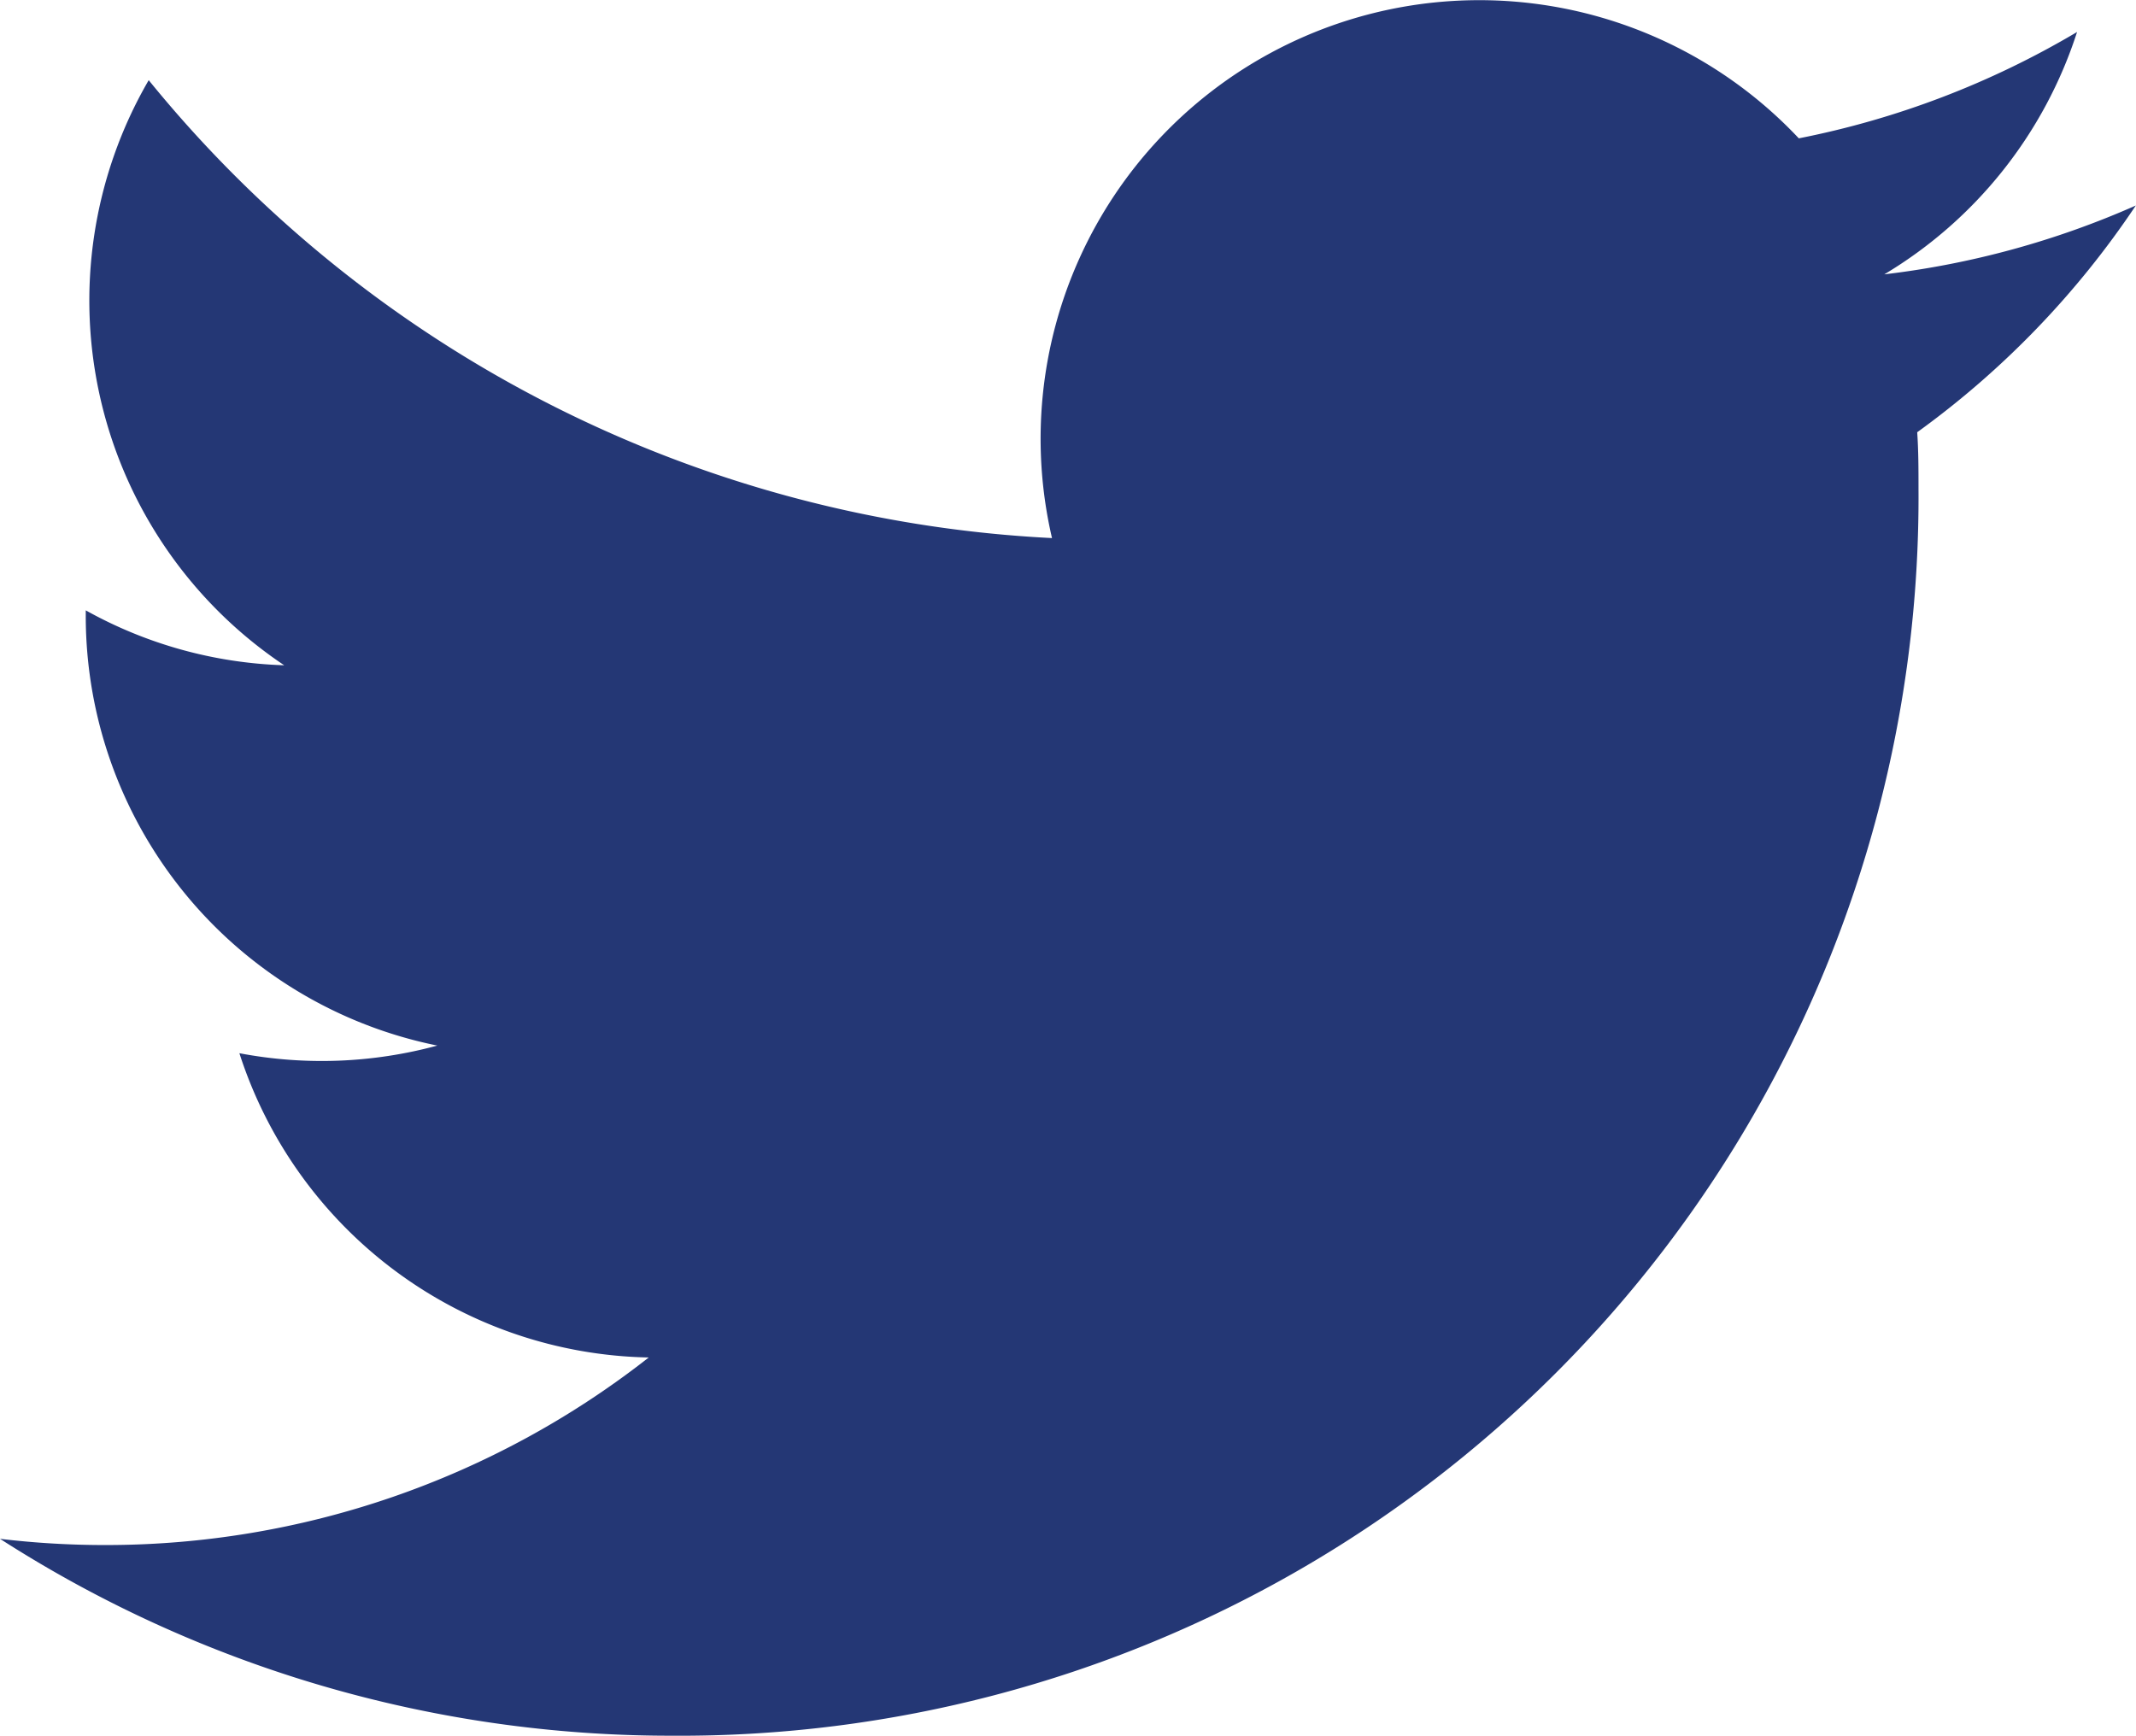
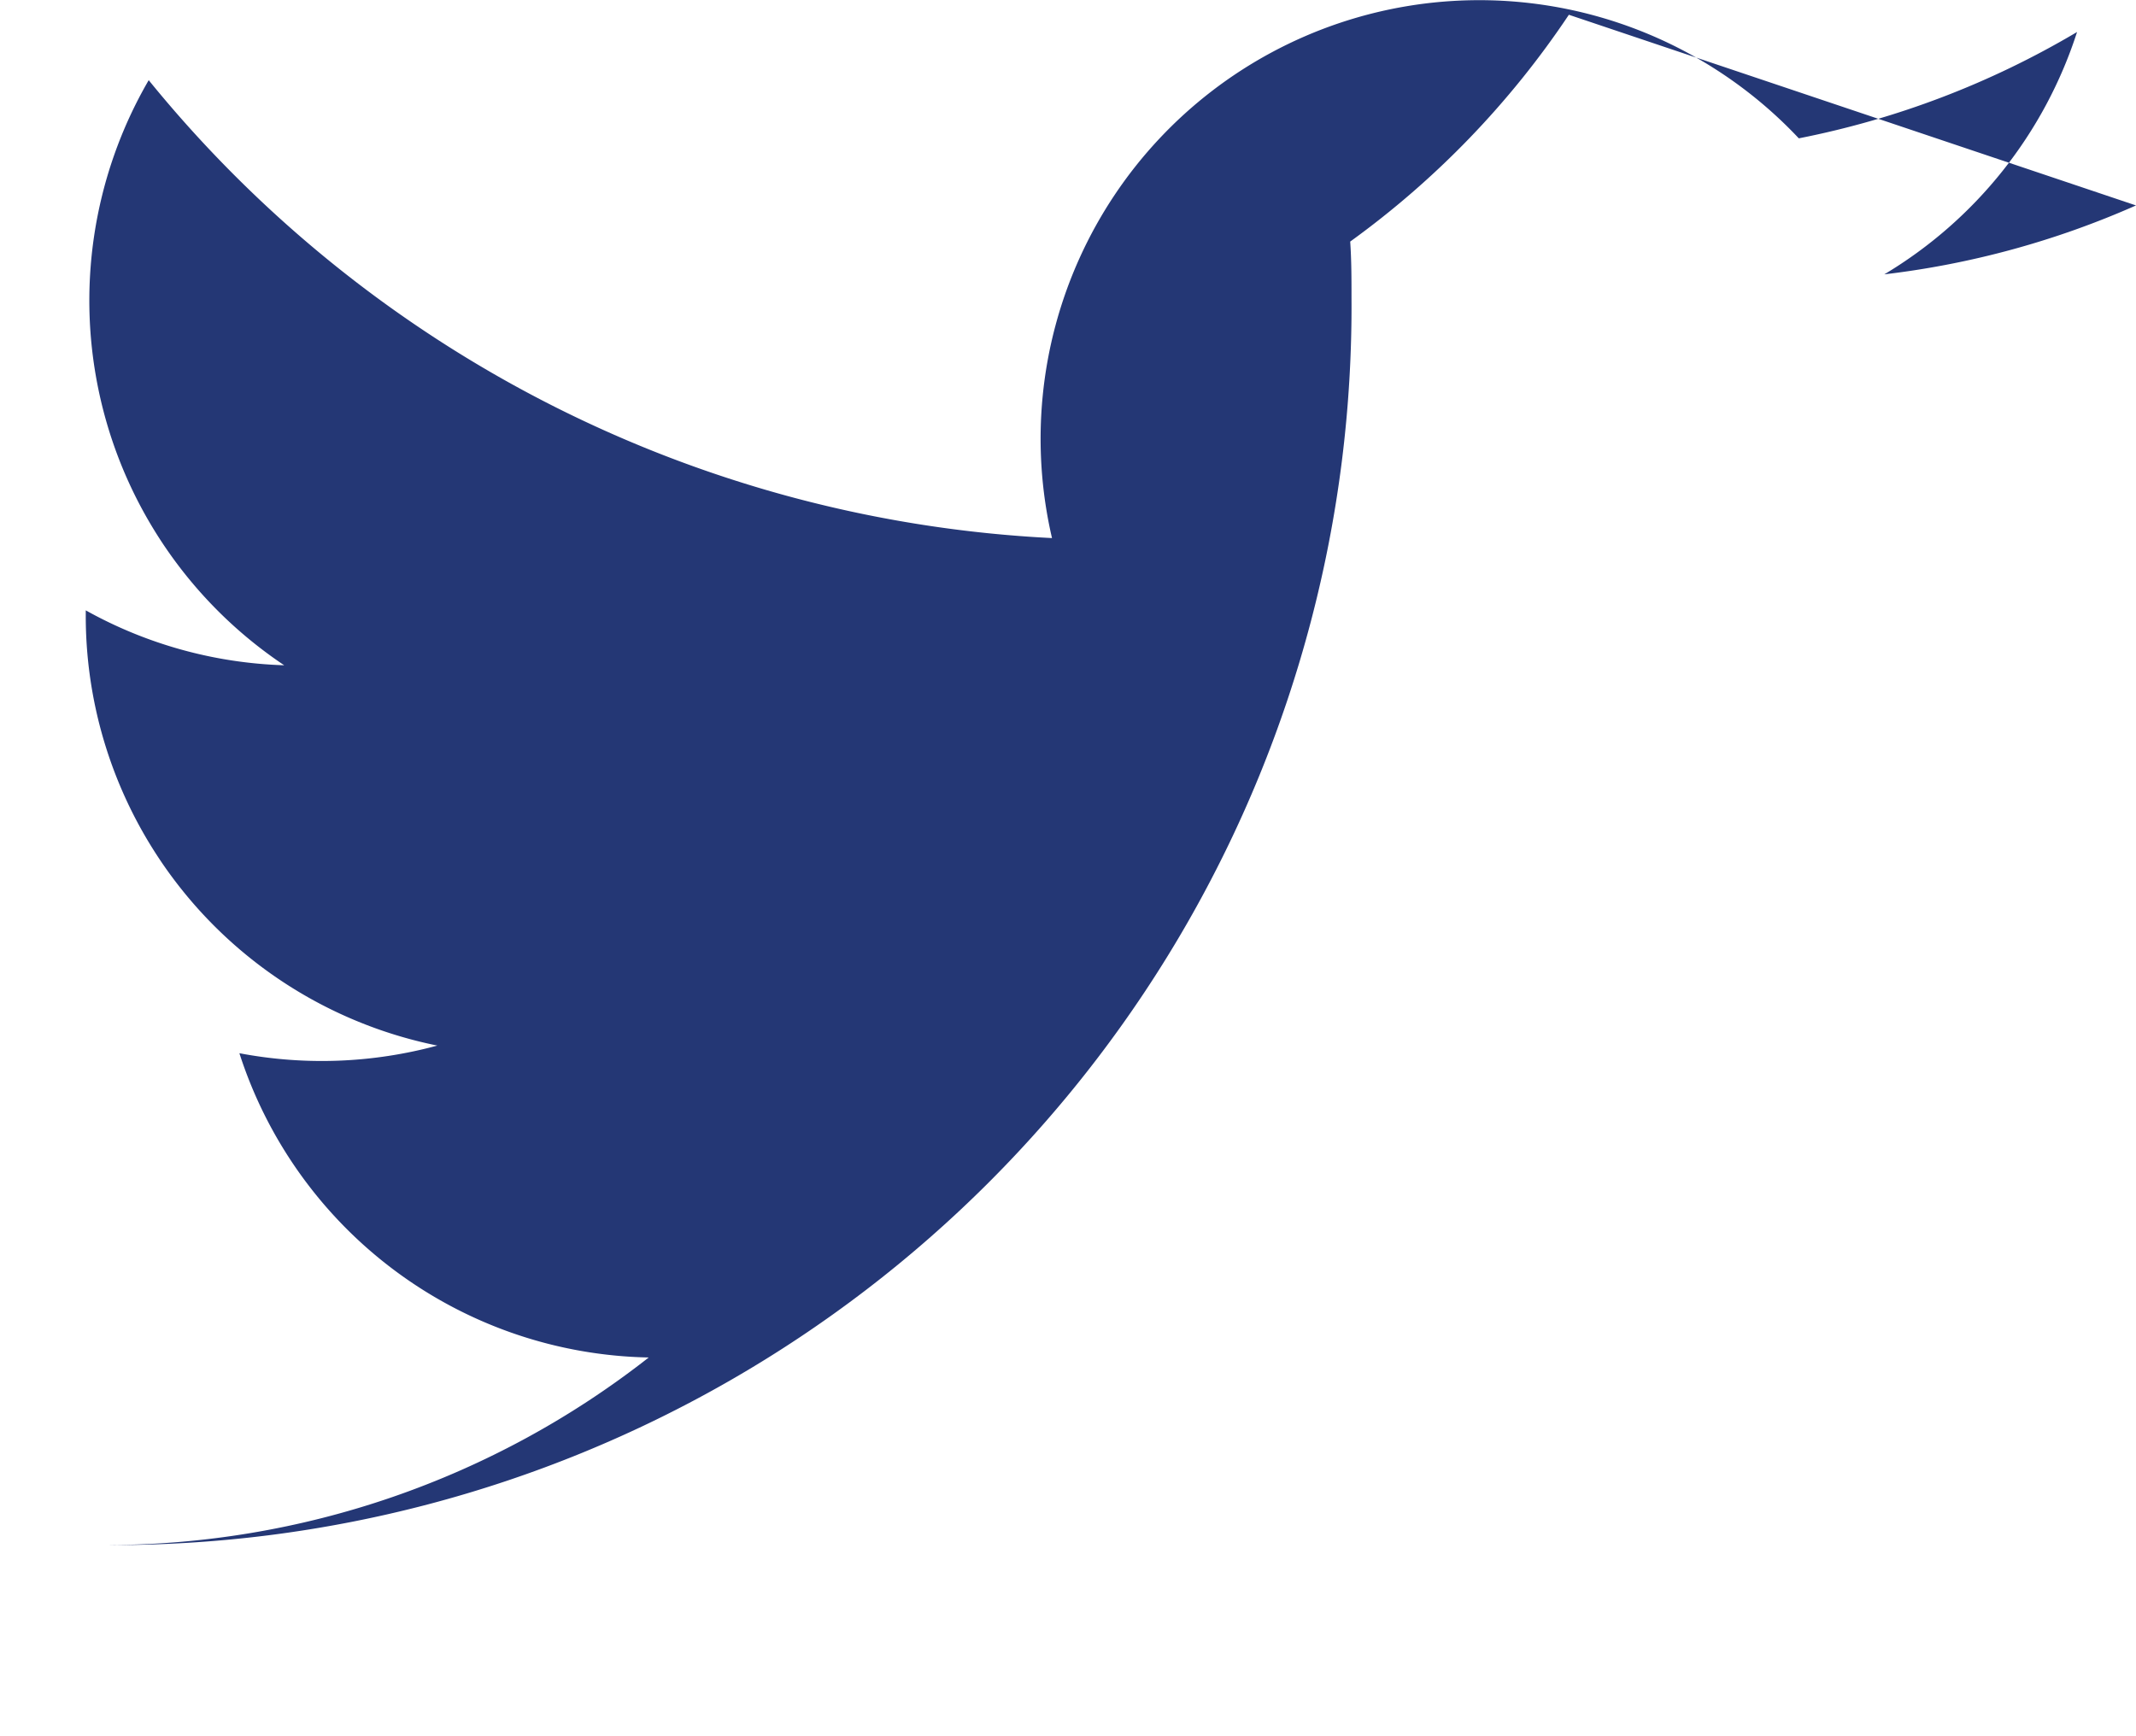
<svg xmlns="http://www.w3.org/2000/svg" width="16.489" height="13.4" viewBox="0 0 16.489 13.4">
-   <path id="Shape" d="M16.489,1.586a6.75,6.75,0,0,1-1.943.532A3.392,3.392,0,0,0,16.034.247a6.772,6.772,0,0,1-2.148.821A3.386,3.386,0,0,0,8.121,4.154,9.6,9.6,0,0,1,1.148.619,3.387,3.387,0,0,0,2.194,5.136,3.359,3.359,0,0,1,.662,4.712c0,.014,0,.029,0,.043A3.385,3.385,0,0,0,3.376,8.072a3.4,3.4,0,0,1-1.528.059,3.387,3.387,0,0,0,3.16,2.349,6.788,6.788,0,0,1-4.2,1.448A6.813,6.813,0,0,1,0,11.88,9.569,9.569,0,0,0,5.185,13.4a9.56,9.56,0,0,0,9.625-9.626c0-.147,0-.293-.01-.437a6.86,6.86,0,0,0,1.688-1.751Z" fill="#243775" />
+   <path id="Shape" d="M16.489,1.586a6.75,6.75,0,0,1-1.943.532A3.392,3.392,0,0,0,16.034.247a6.772,6.772,0,0,1-2.148.821A3.386,3.386,0,0,0,8.121,4.154,9.6,9.6,0,0,1,1.148.619,3.387,3.387,0,0,0,2.194,5.136,3.359,3.359,0,0,1,.662,4.712c0,.014,0,.029,0,.043A3.385,3.385,0,0,0,3.376,8.072a3.4,3.4,0,0,1-1.528.059,3.387,3.387,0,0,0,3.16,2.349,6.788,6.788,0,0,1-4.2,1.448a9.56,9.56,0,0,0,9.625-9.626c0-.147,0-.293-.01-.437a6.86,6.86,0,0,0,1.688-1.751Z" fill="#243775" />
</svg>